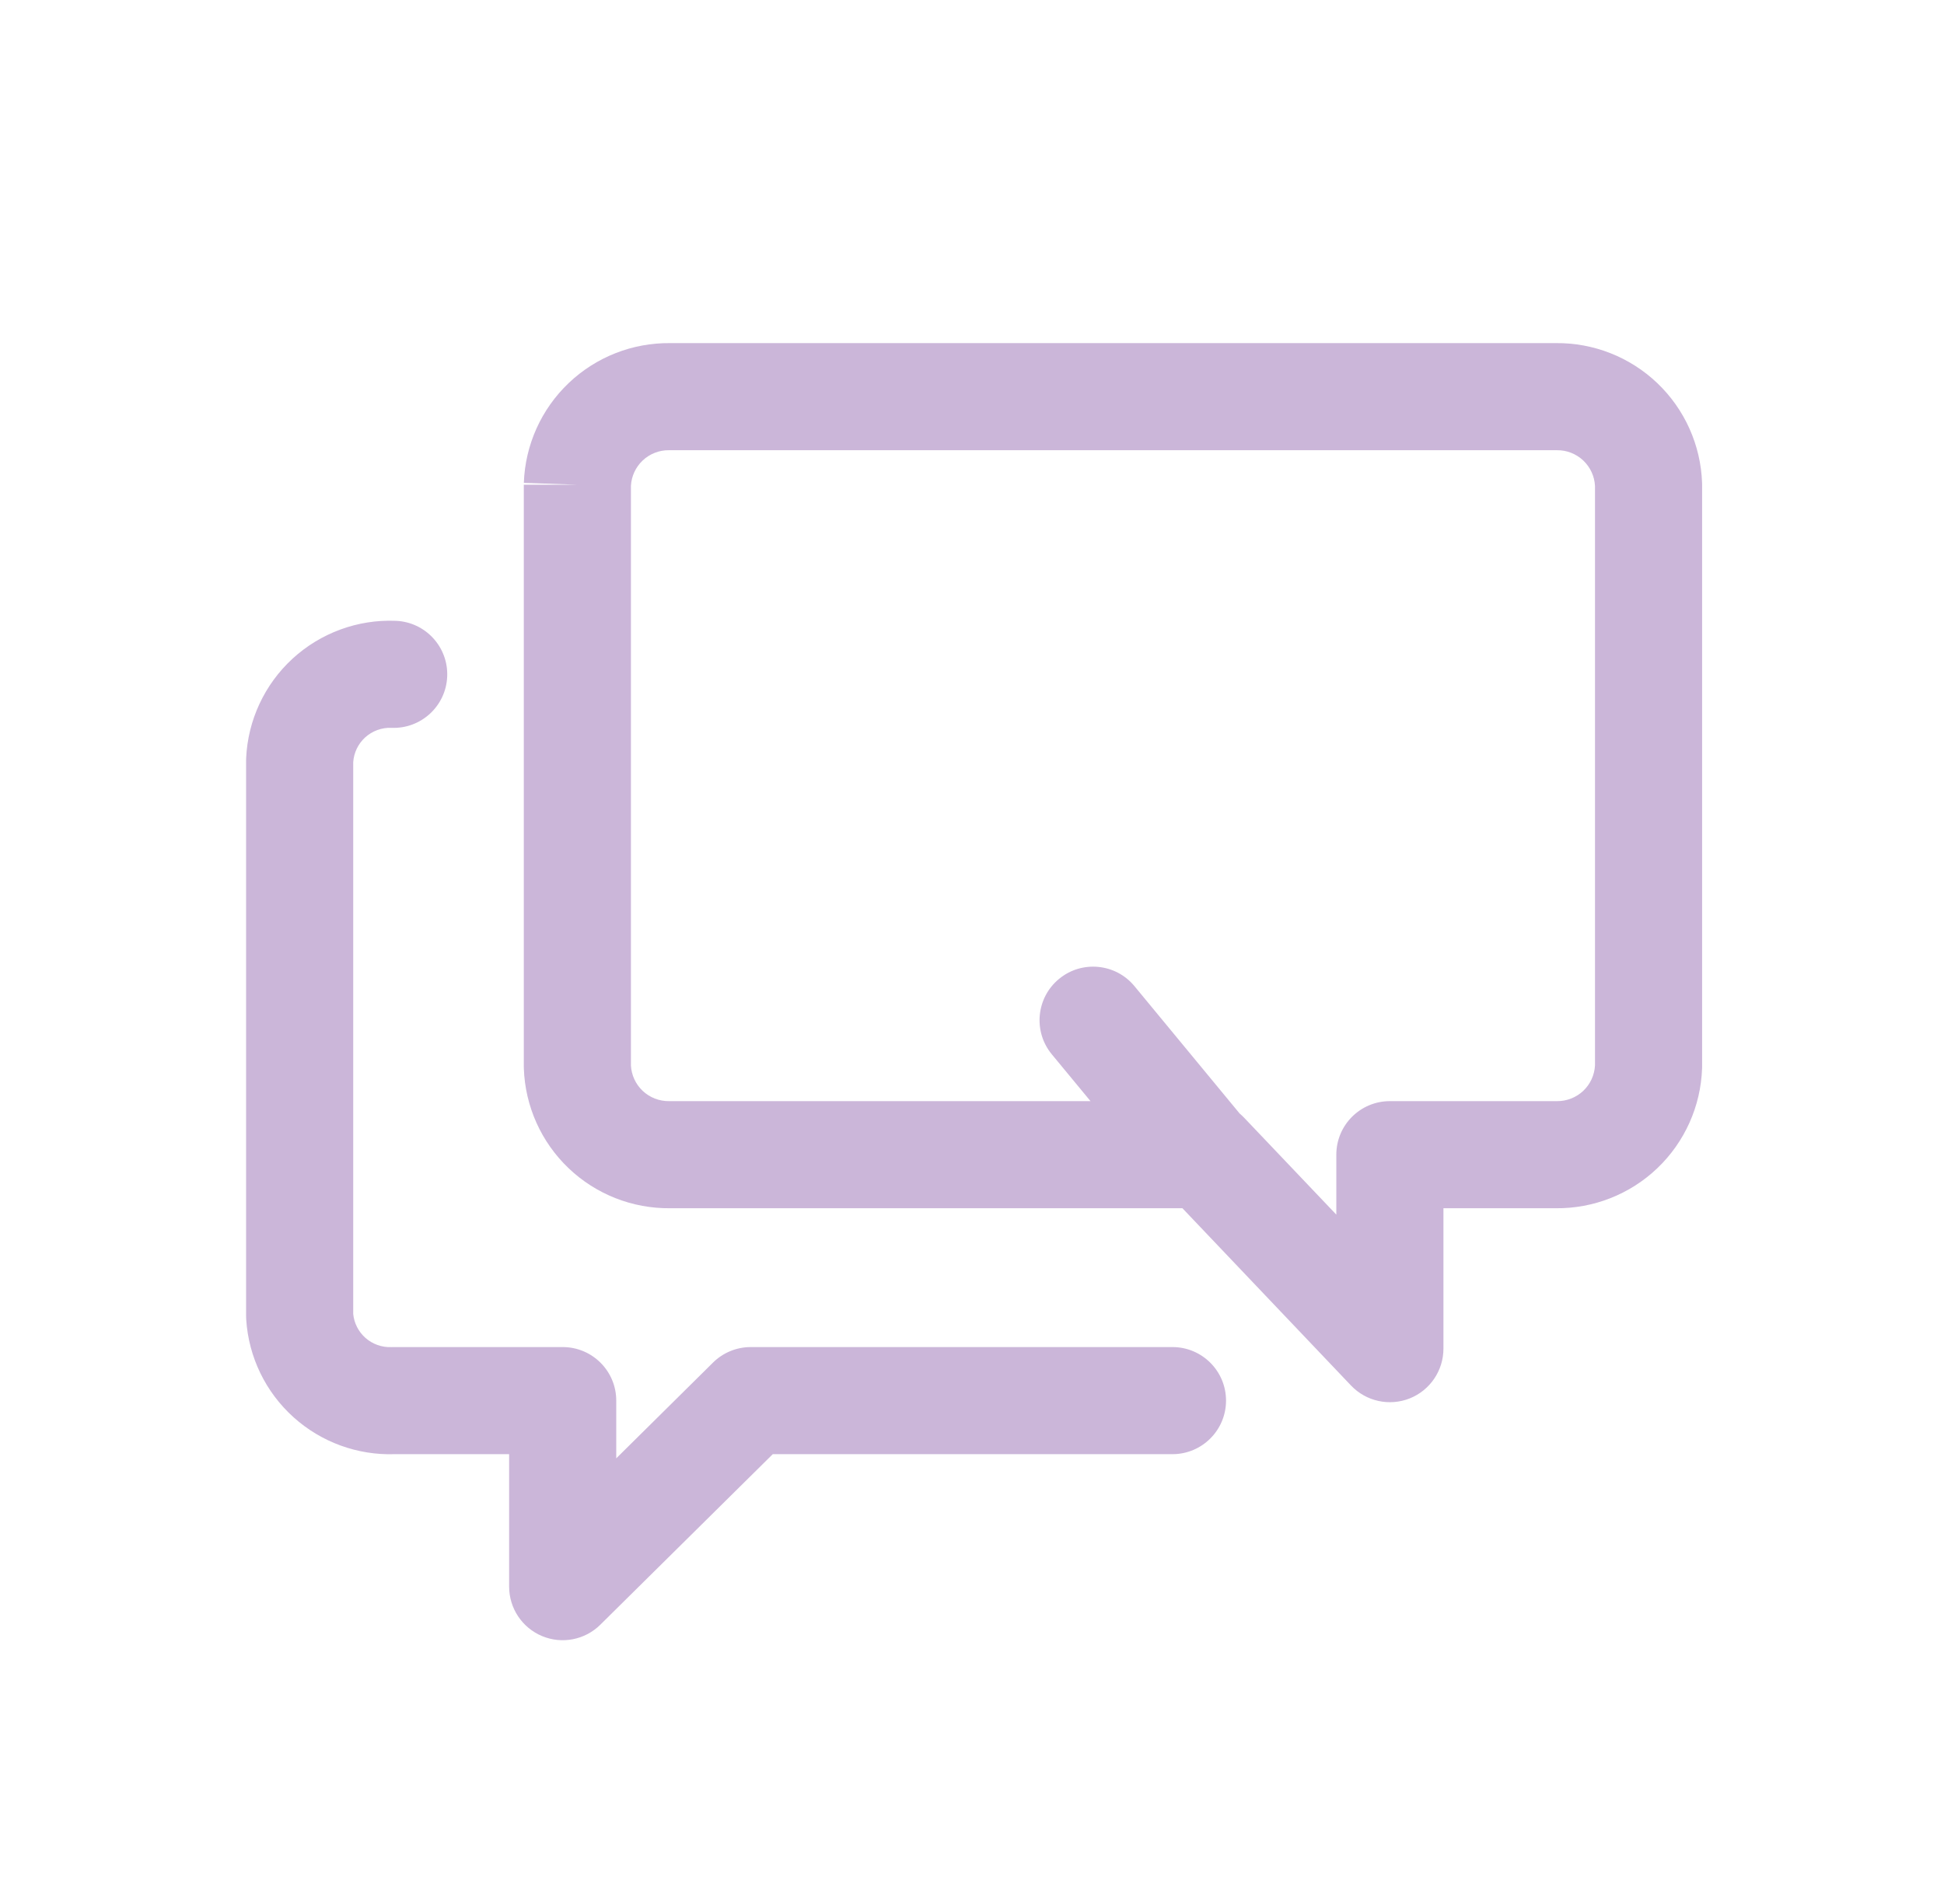
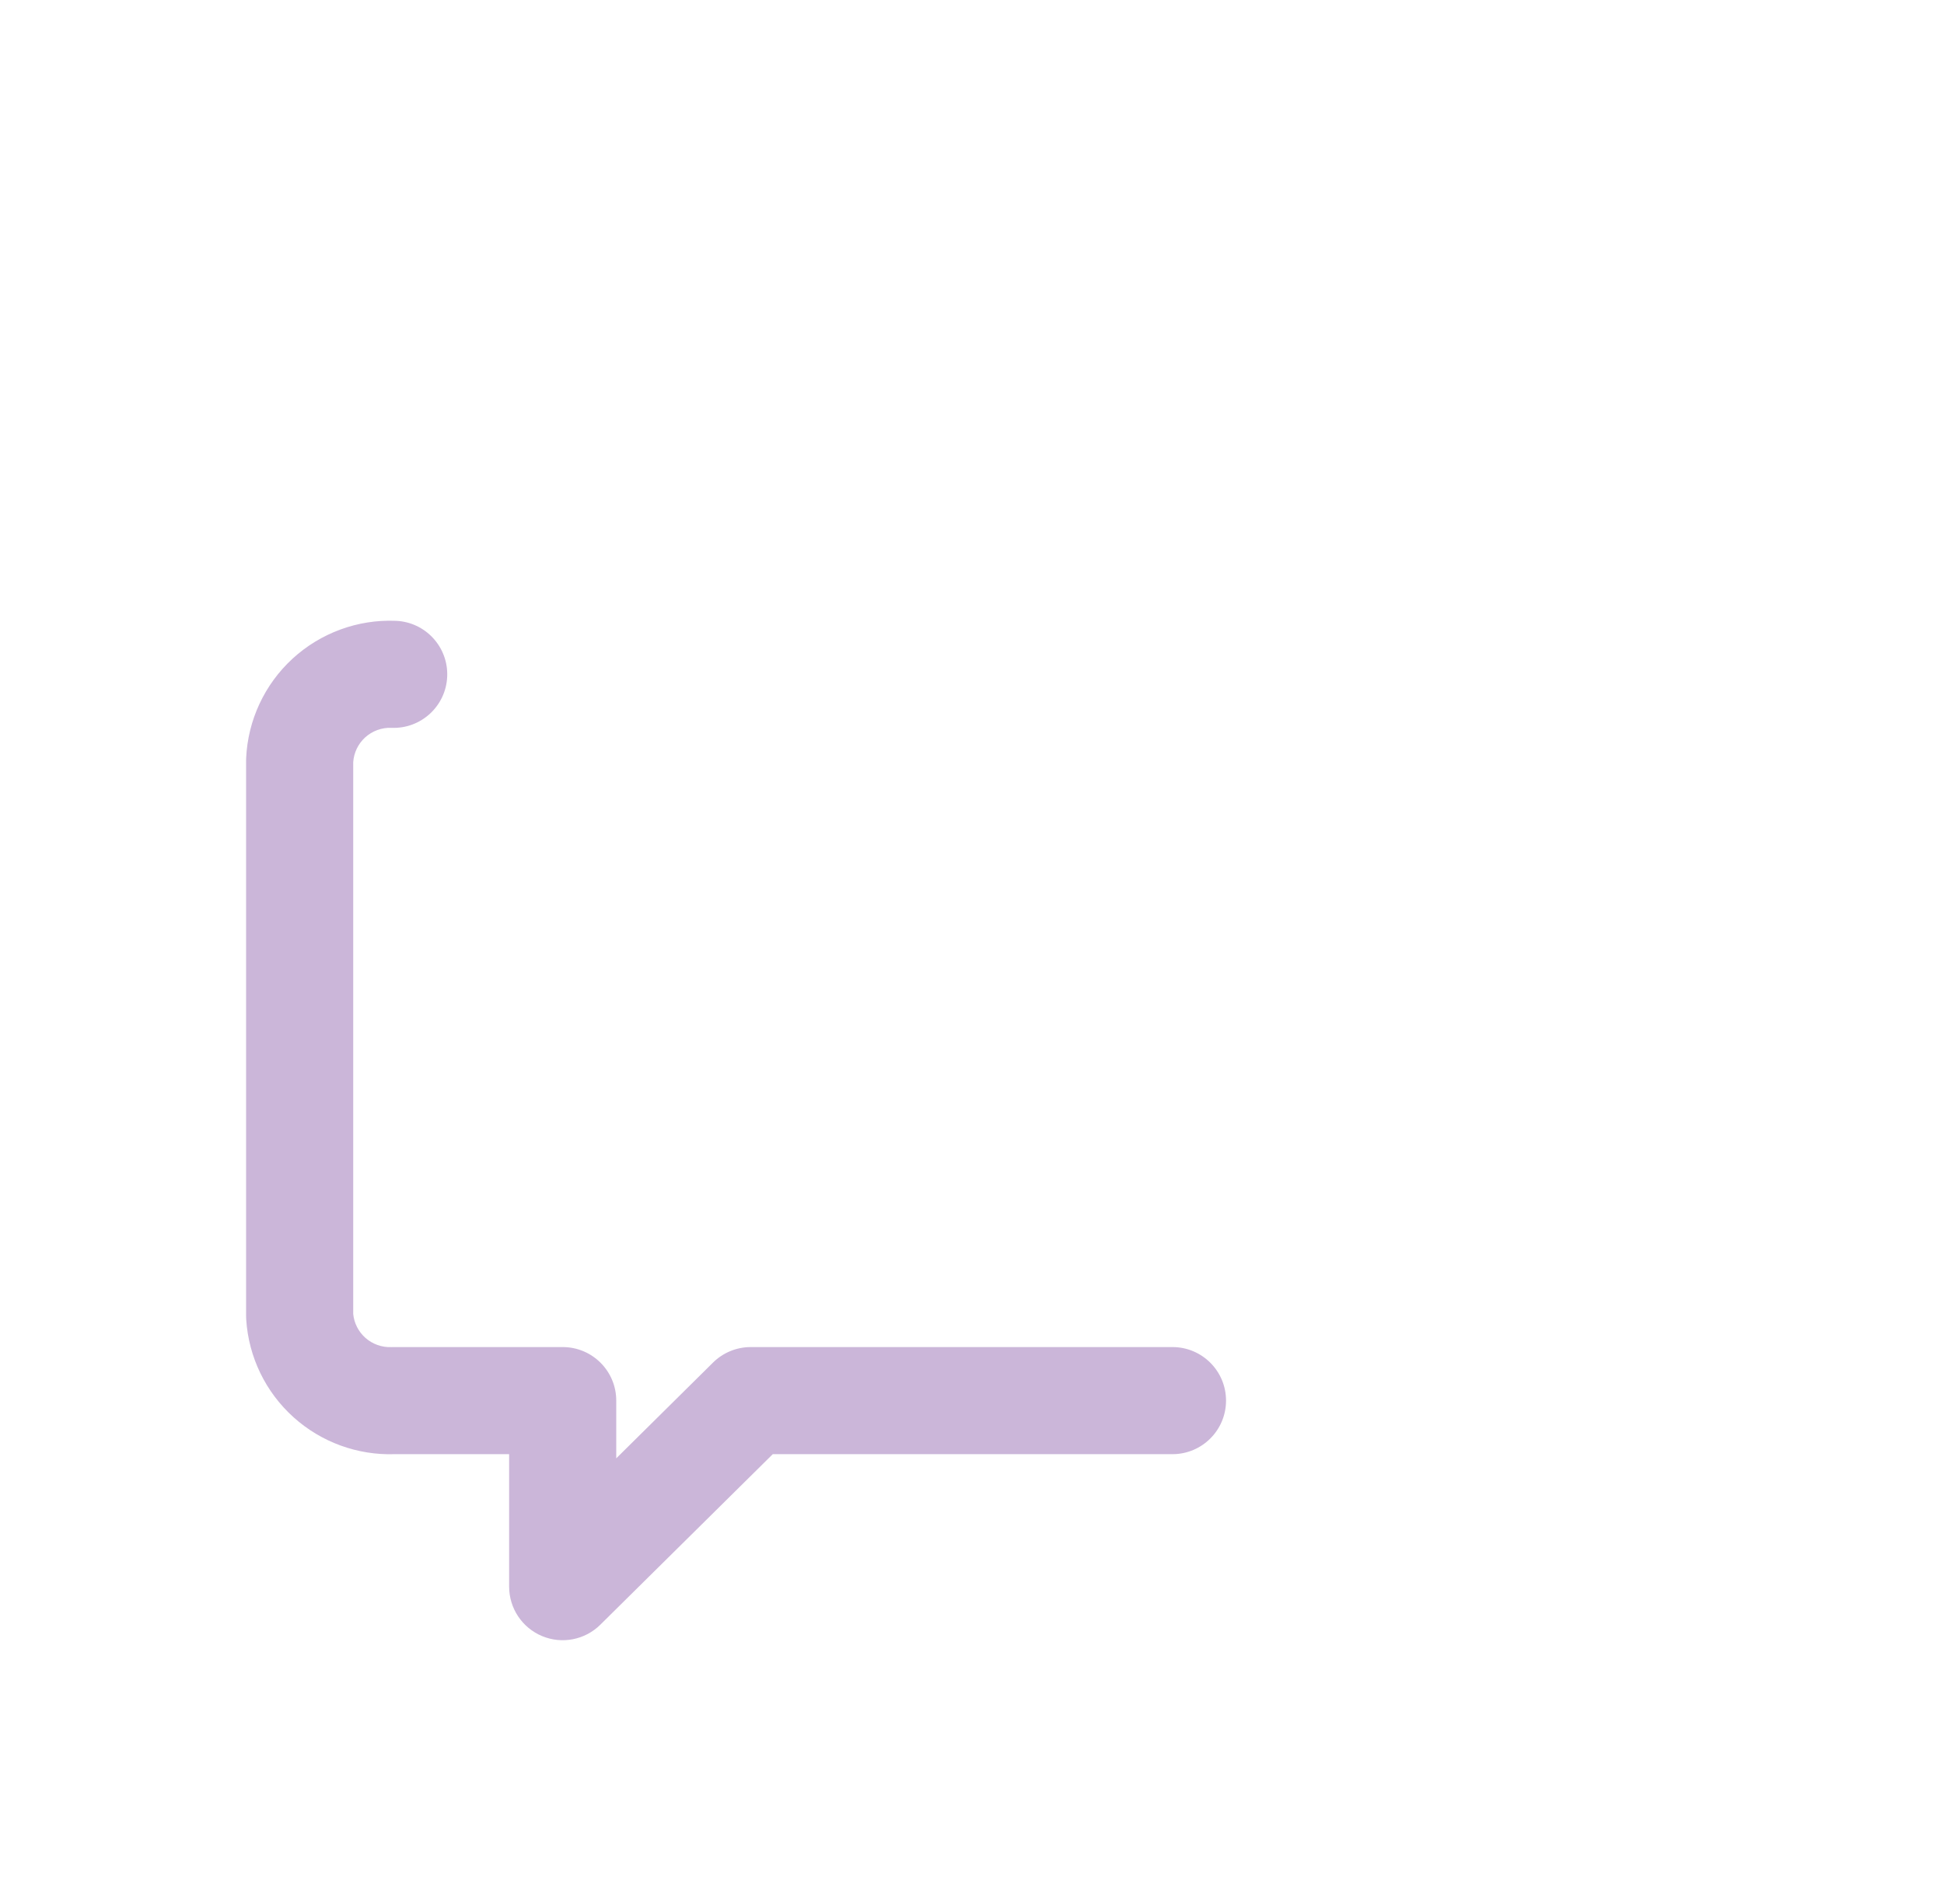
<svg xmlns="http://www.w3.org/2000/svg" viewBox="0 0 49 48" fill="none">
-   <path fill-rule="evenodd" clip-rule="evenodd" d="M16.891 8.65H39.215C40.166 8.64 41.083 9.001 41.772 9.657C42.463 10.316 42.869 11.219 42.902 12.173C42.903 12.189 42.903 12.204 42.903 12.22V26.89C42.903 26.896 42.903 26.902 42.903 26.908C42.903 26.918 42.902 26.927 42.902 26.937C42.869 27.891 42.463 28.794 41.772 29.453C41.083 30.109 40.166 30.47 39.215 30.46H36.383V34C36.383 34.552 36.046 35.049 35.534 35.254C35.021 35.458 34.435 35.33 34.054 34.93L29.804 30.46H16.891C15.94 30.47 15.022 30.109 14.334 29.453C13.642 28.794 13.237 27.891 13.204 26.937C13.203 26.921 13.203 26.905 13.203 26.89V12.22H14.553L13.204 12.173C13.237 11.219 13.642 10.316 14.334 9.657C15.022 9.001 15.94 8.64 16.891 8.65ZM15.903 12.248V26.861C15.916 27.103 16.021 27.331 16.196 27.498C16.376 27.669 16.616 27.763 16.864 27.76L16.883 27.76H27.487L26.512 26.58C26.037 26.005 26.118 25.154 26.693 24.679C27.268 24.204 28.119 24.285 28.594 24.86L31.247 28.073C31.287 28.106 31.325 28.142 31.361 28.18L33.683 30.621V29.11C33.683 28.364 34.287 27.76 35.033 27.76H39.223L39.241 27.76C39.49 27.763 39.73 27.669 39.91 27.498C40.085 27.331 40.19 27.103 40.203 26.861V12.248C40.19 12.007 40.085 11.779 39.91 11.612C39.73 11.441 39.49 11.346 39.241 11.35L39.223 11.35H16.883L16.864 11.35C16.616 11.346 16.376 11.441 16.196 11.612C16.021 11.779 15.916 12.007 15.903 12.248Z" fill="#CBB6D9" />
  <path fill-rule="evenodd" clip-rule="evenodd" d="M9.868 18.349C9.622 18.339 9.382 18.427 9.201 18.593C9.025 18.755 8.919 18.978 8.903 19.215V33.126C8.926 33.356 9.034 33.569 9.206 33.724C9.387 33.886 9.624 33.971 9.867 33.961C9.885 33.96 9.904 33.96 9.923 33.96H14.183C14.928 33.96 15.533 34.564 15.533 35.31V36.765L17.973 34.35C18.226 34.1 18.567 33.96 18.923 33.96H29.553C30.298 33.96 30.903 34.564 30.903 35.31C30.903 36.055 30.298 36.66 29.553 36.66H19.478L15.132 40.959C14.745 41.343 14.165 41.456 13.663 41.246C13.16 41.036 12.833 40.544 12.833 40V36.66H9.948C9.011 36.691 8.099 36.358 7.402 35.732C6.696 35.098 6.267 34.214 6.206 33.267C6.204 33.238 6.203 33.209 6.203 33.18V19.18C6.203 19.16 6.203 19.141 6.204 19.122C6.245 18.162 6.666 17.257 7.373 16.606C8.081 15.956 9.017 15.612 9.977 15.651C10.722 15.681 11.302 16.309 11.272 17.054C11.242 17.799 10.613 18.379 9.868 18.349Z" fill="#CBB6D9" />
</svg>